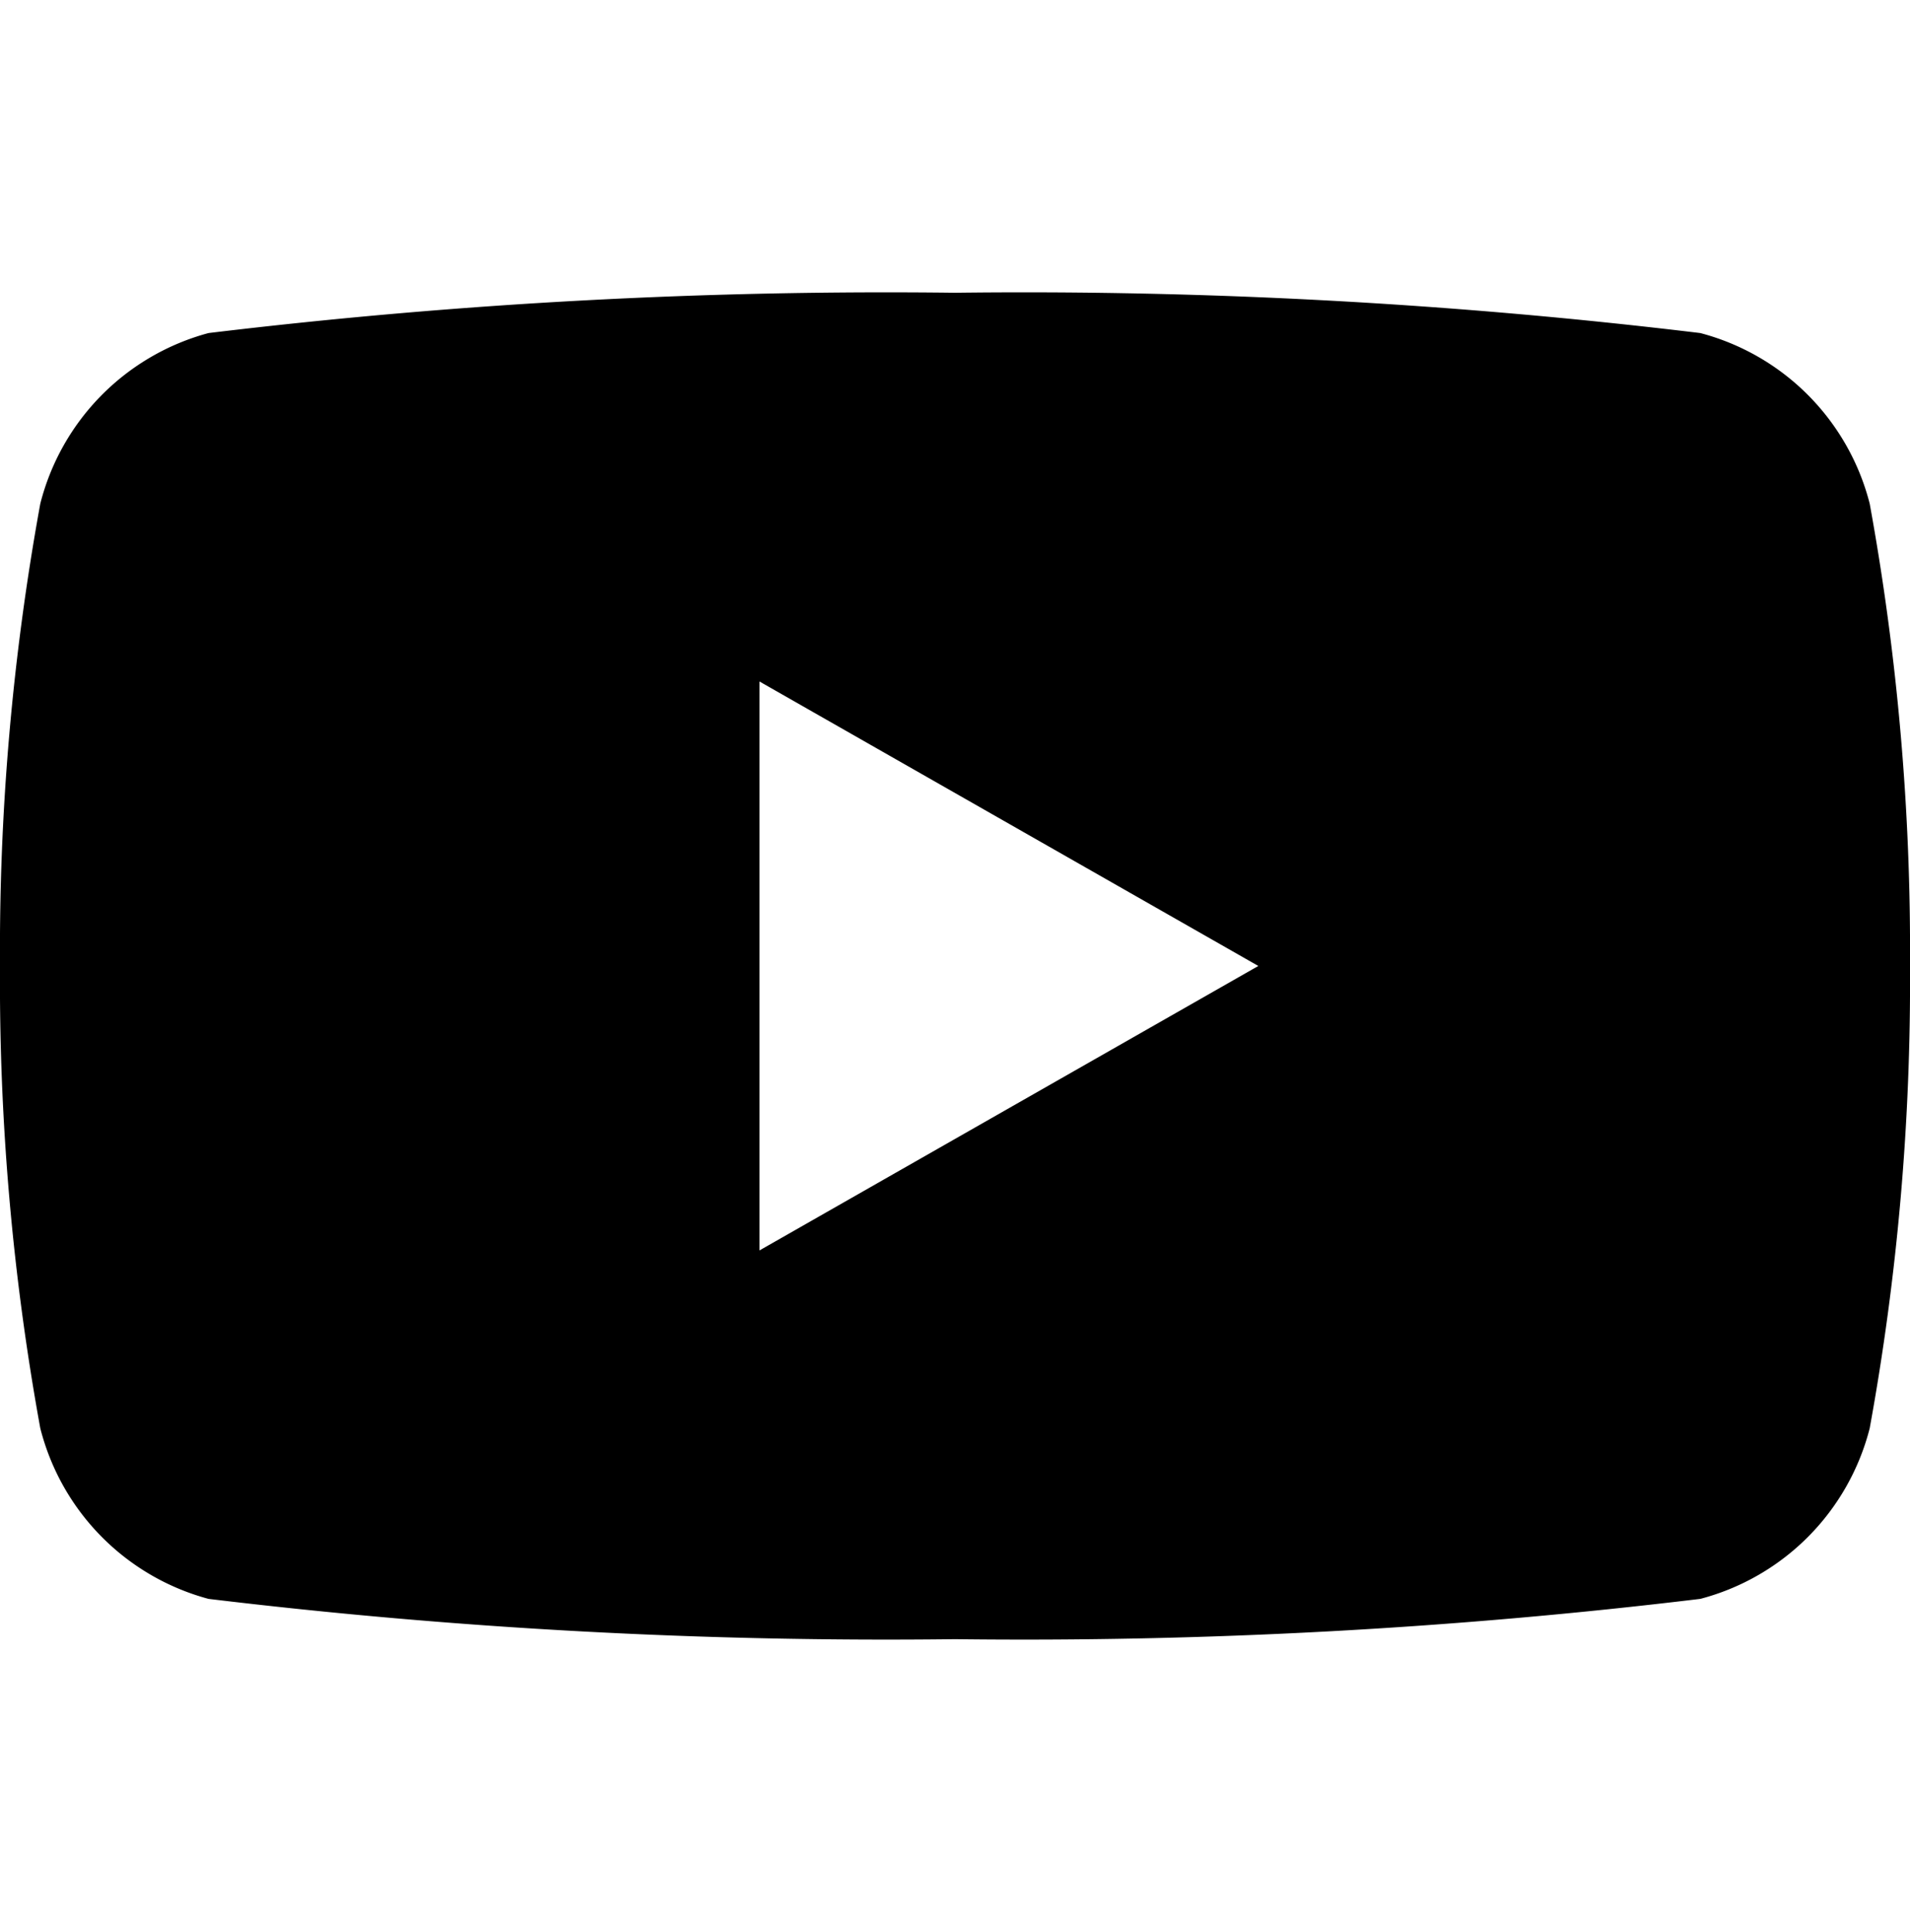
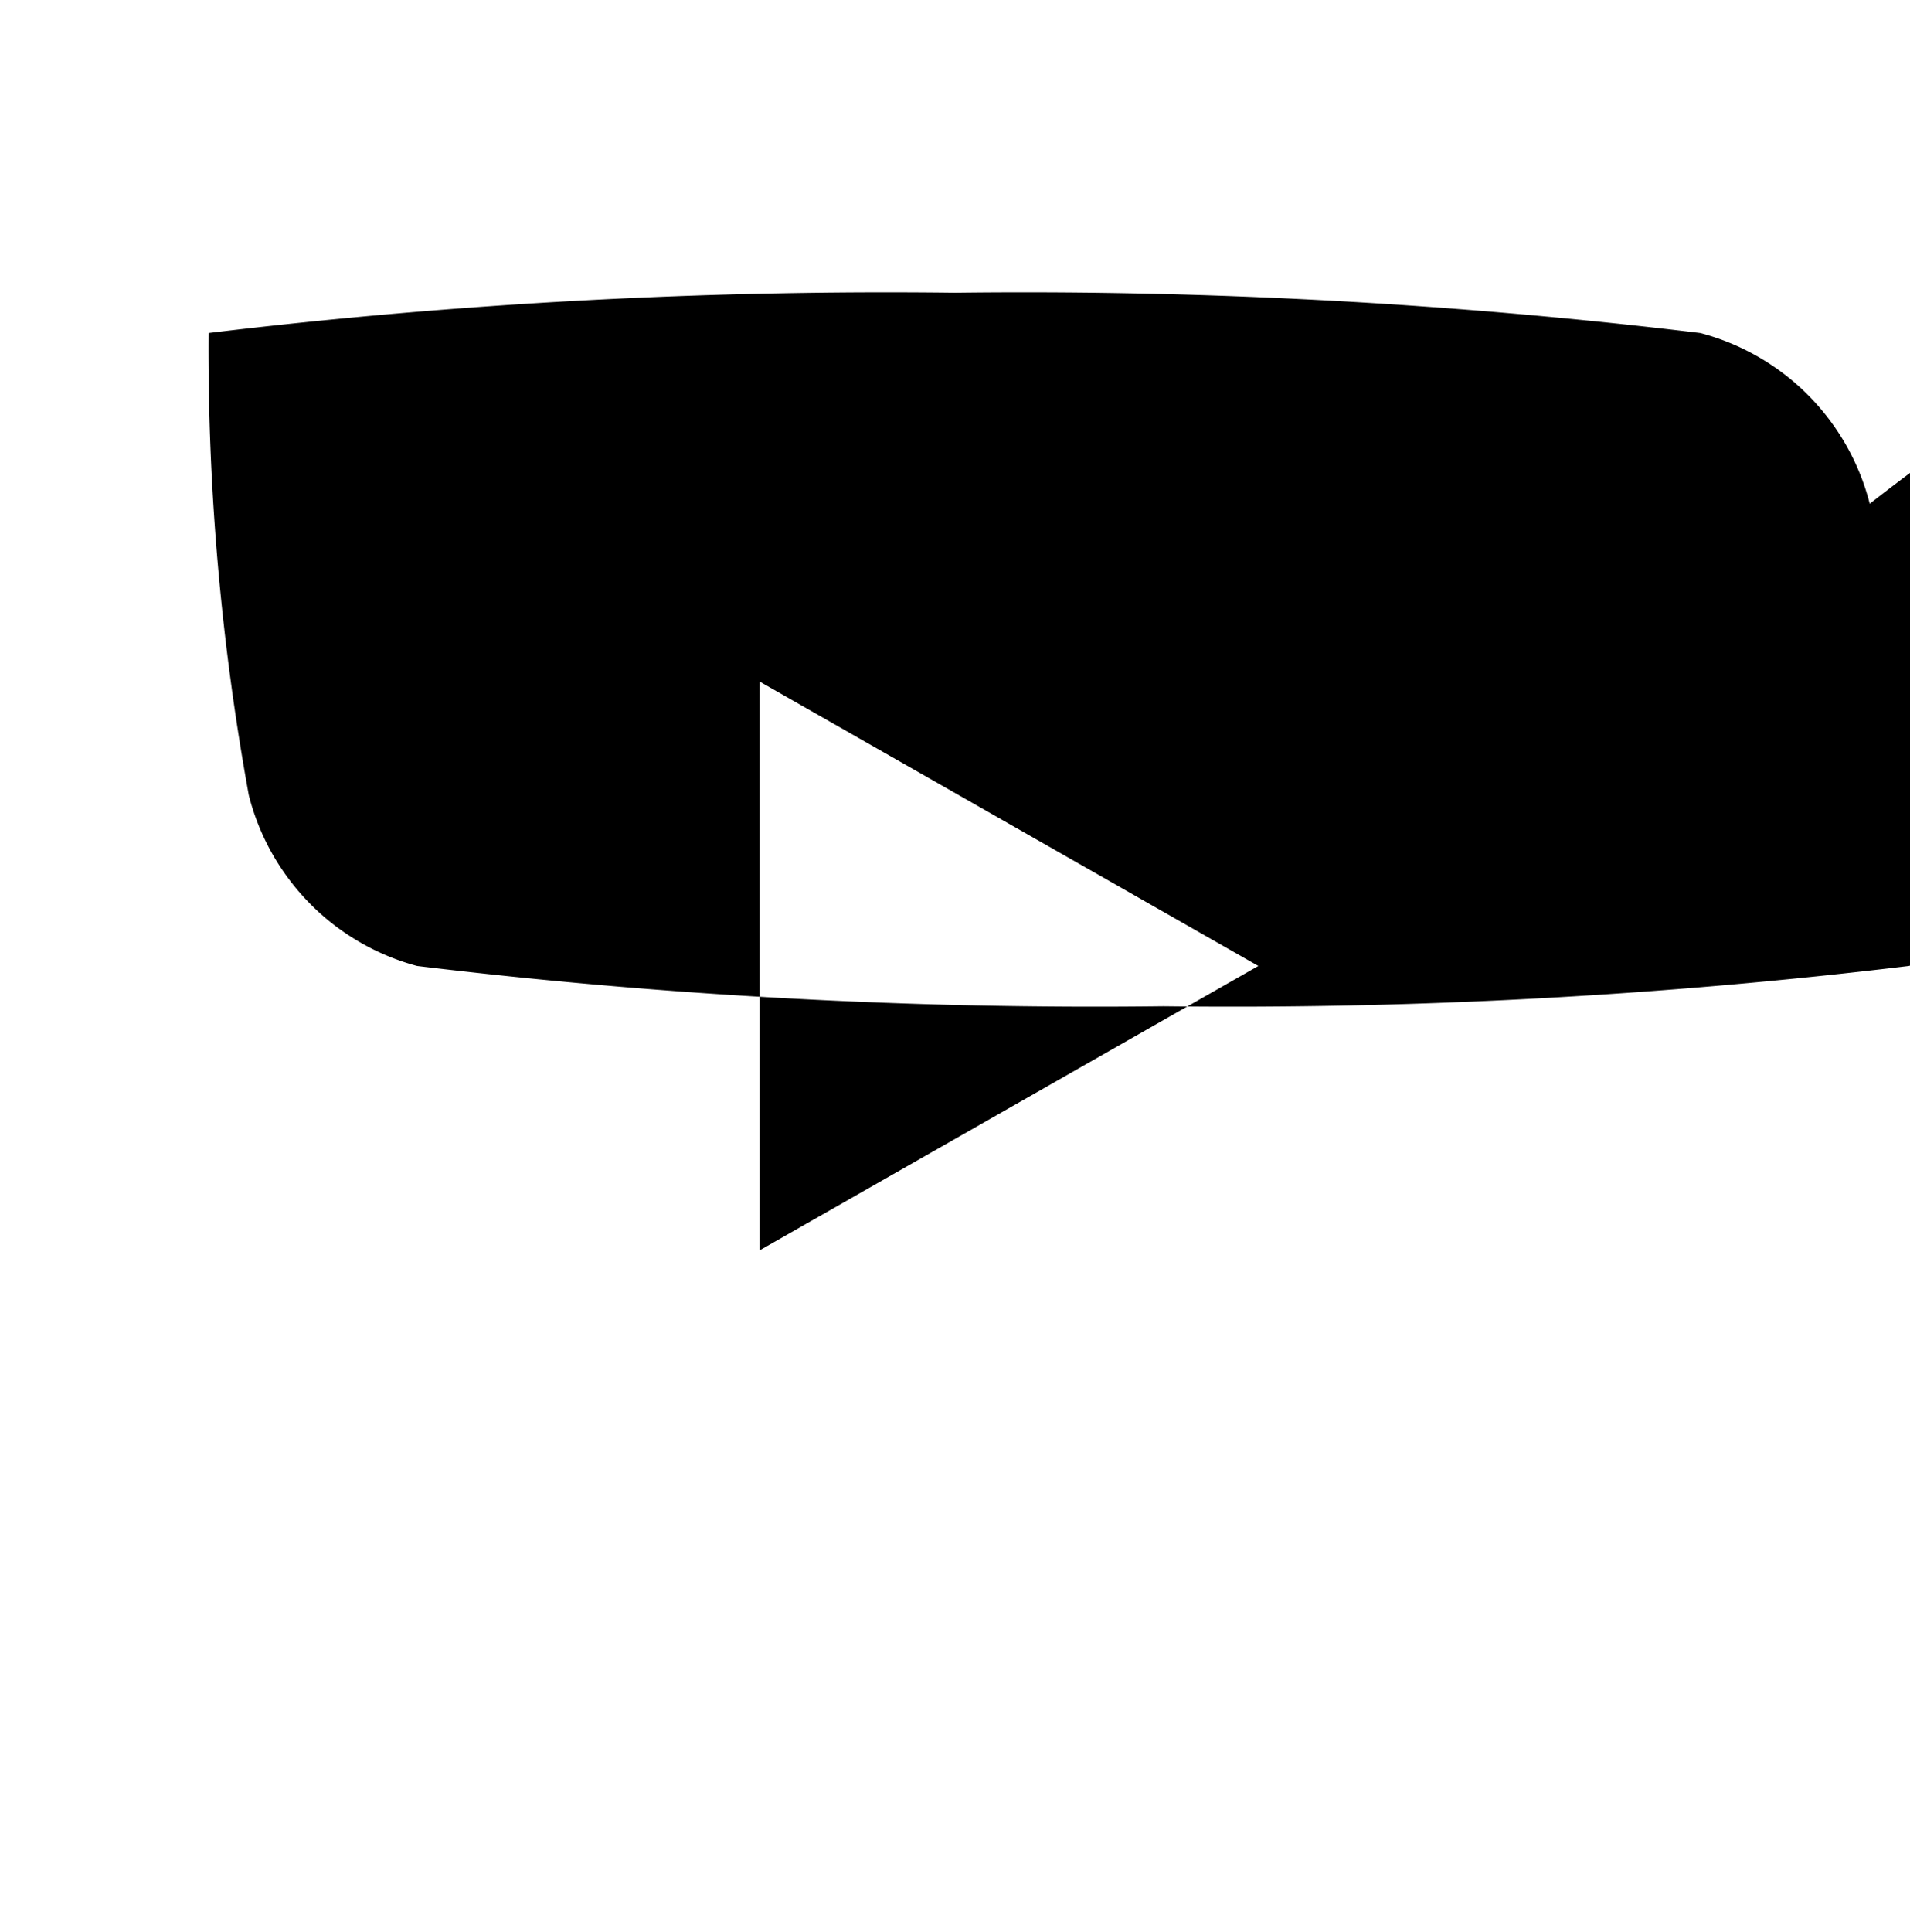
<svg xmlns="http://www.w3.org/2000/svg" id="youtube-icon" viewBox="0 0 16.12 16.3">
  <title>Artboard 2</title>
-   <path d="M15.78,4.25a2,2,0,0,0-1.43-1.44,47.57,47.57,0,0,0-6.29-.34,47.78,47.78,0,0,0-6.3.34A2,2,0,0,0,.34,4.25,21,21,0,0,0,0,8.15a21,21,0,0,0,.34,3.9,2,2,0,0,0,1.42,1.44,47.78,47.78,0,0,0,6.3.34,47.57,47.57,0,0,0,6.29-.34,2,2,0,0,0,1.43-1.44,21,21,0,0,0,.34-3.9A21,21,0,0,0,15.78,4.25Zm-9.37,6.3V5.75l4.21,2.4Z" />
+   <path d="M15.78,4.25a2,2,0,0,0-1.43-1.44,47.57,47.57,0,0,0-6.29-.34,47.78,47.78,0,0,0-6.3.34a21,21,0,0,0,.34,3.9,2,2,0,0,0,1.42,1.44,47.78,47.78,0,0,0,6.3.34,47.57,47.57,0,0,0,6.29-.34,2,2,0,0,0,1.43-1.44,21,21,0,0,0,.34-3.9A21,21,0,0,0,15.78,4.25Zm-9.37,6.3V5.75l4.21,2.4Z" />
</svg>